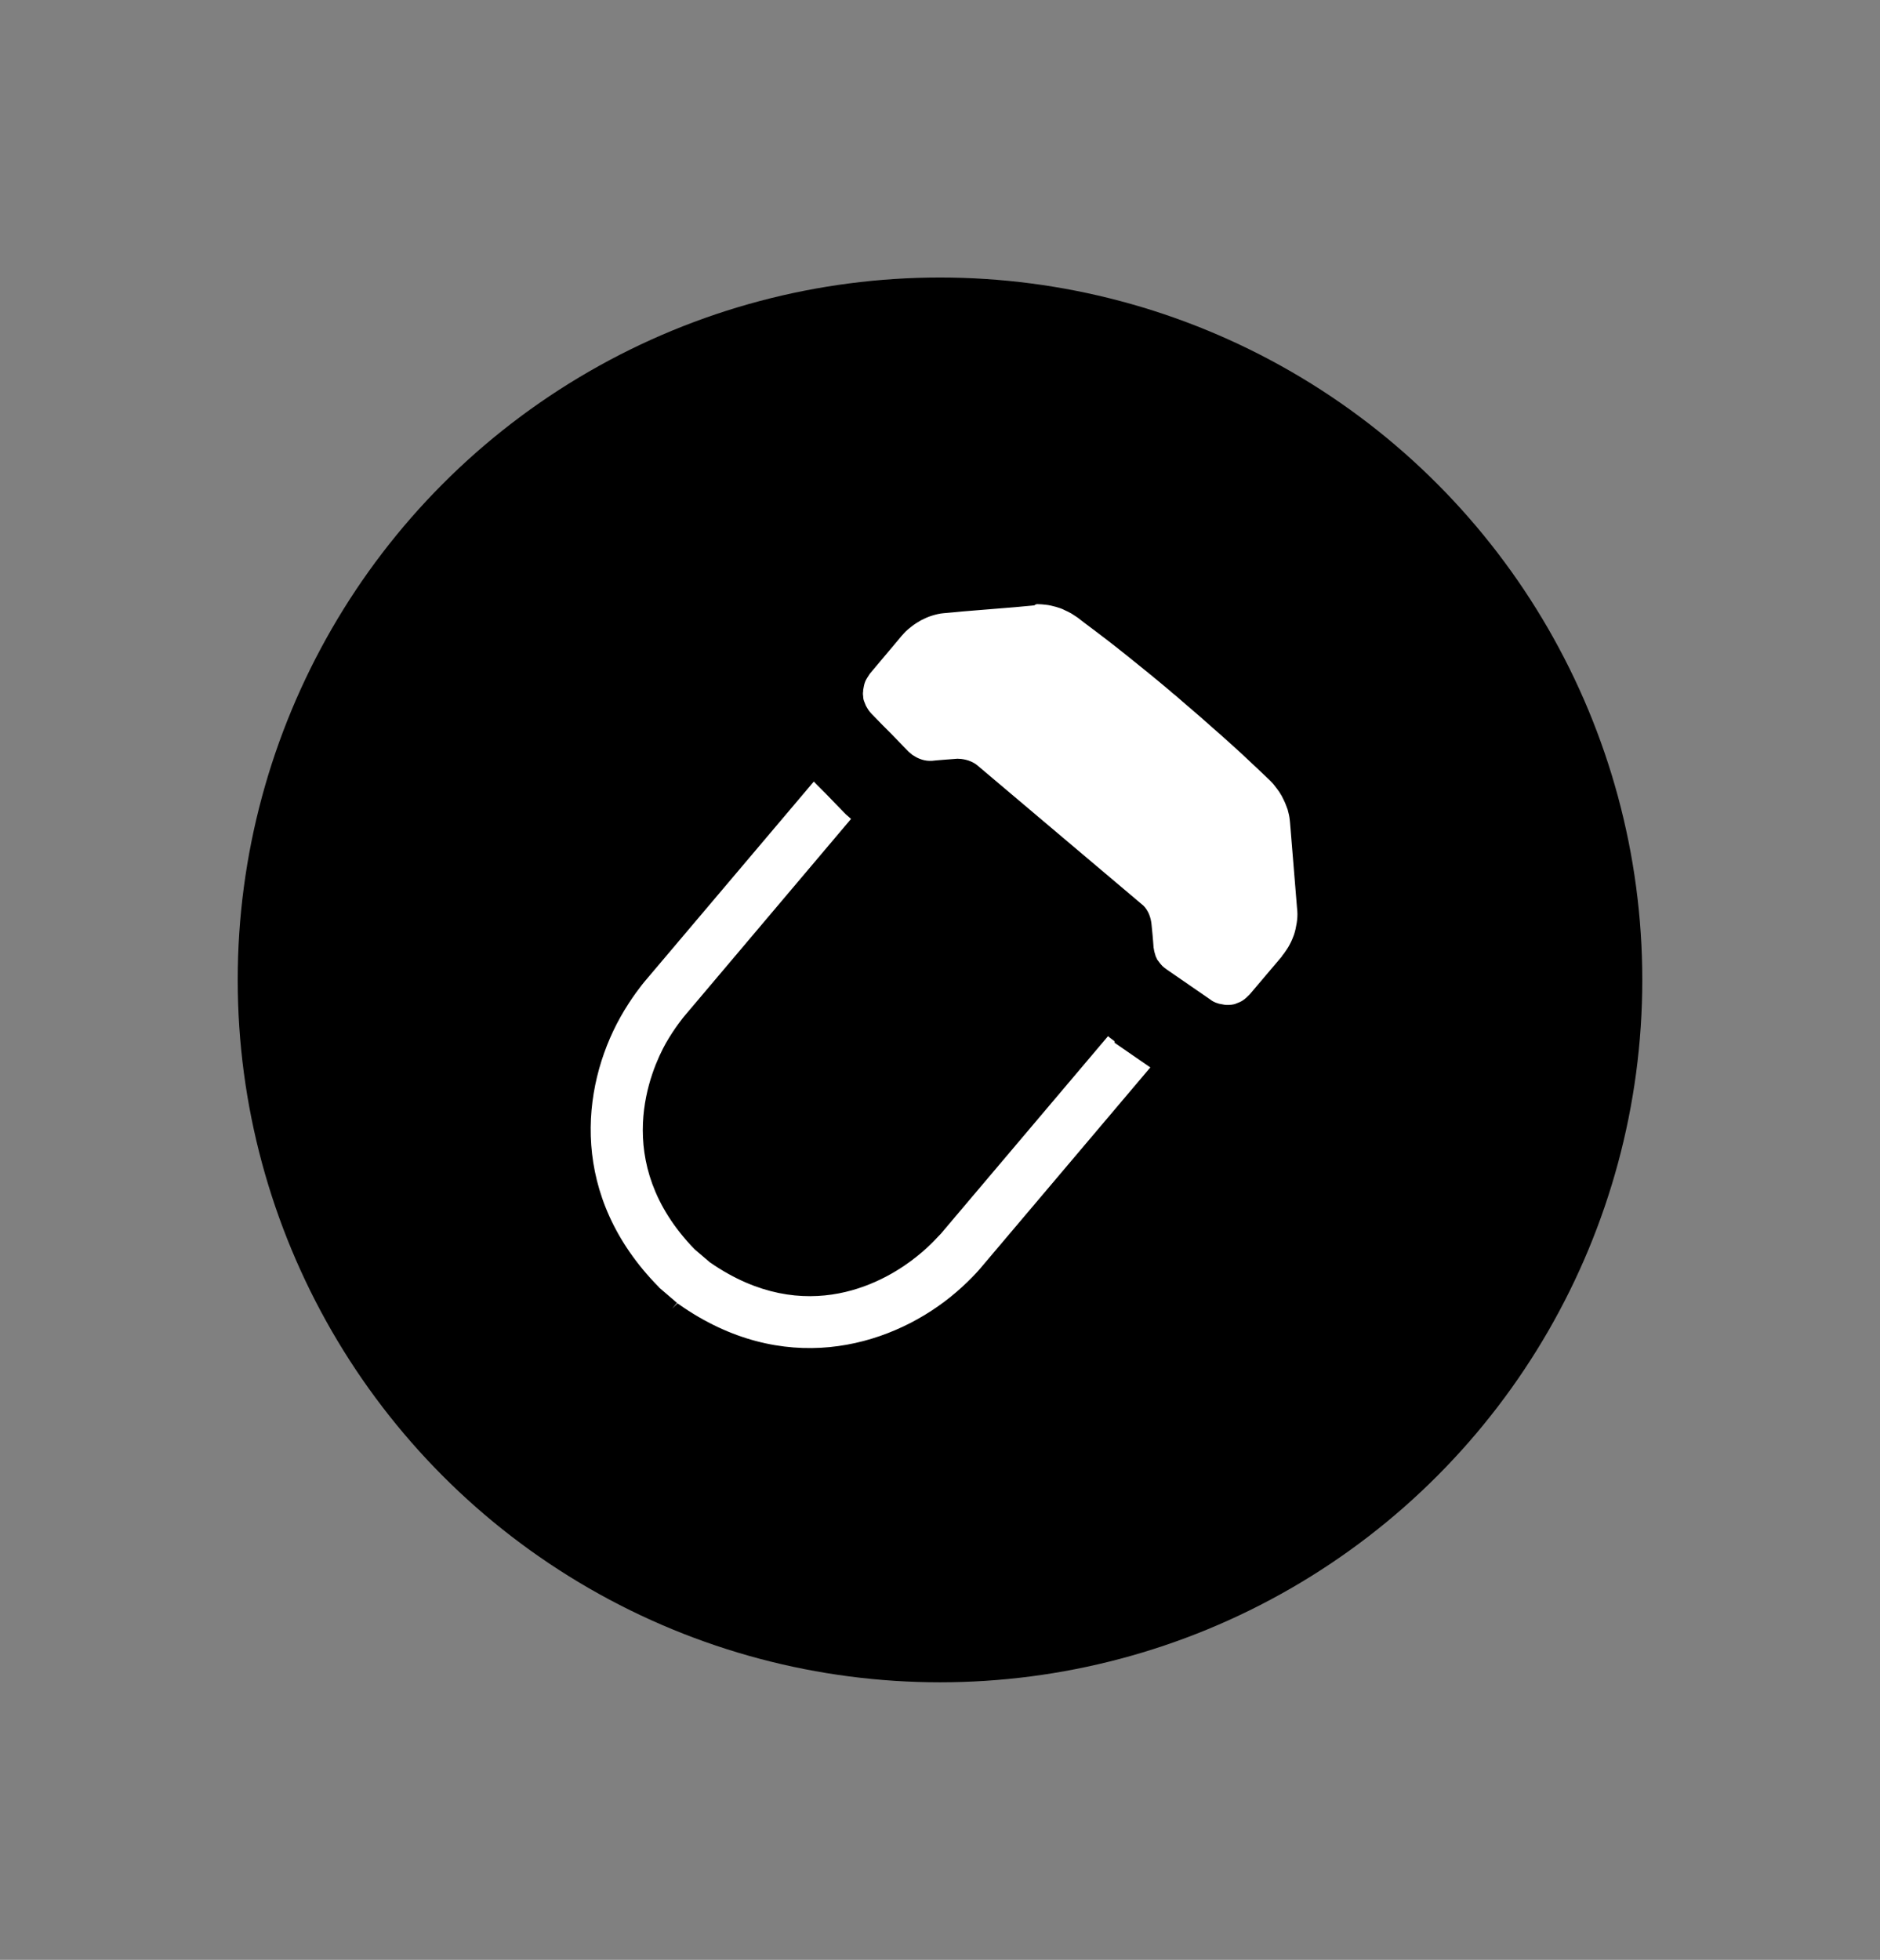
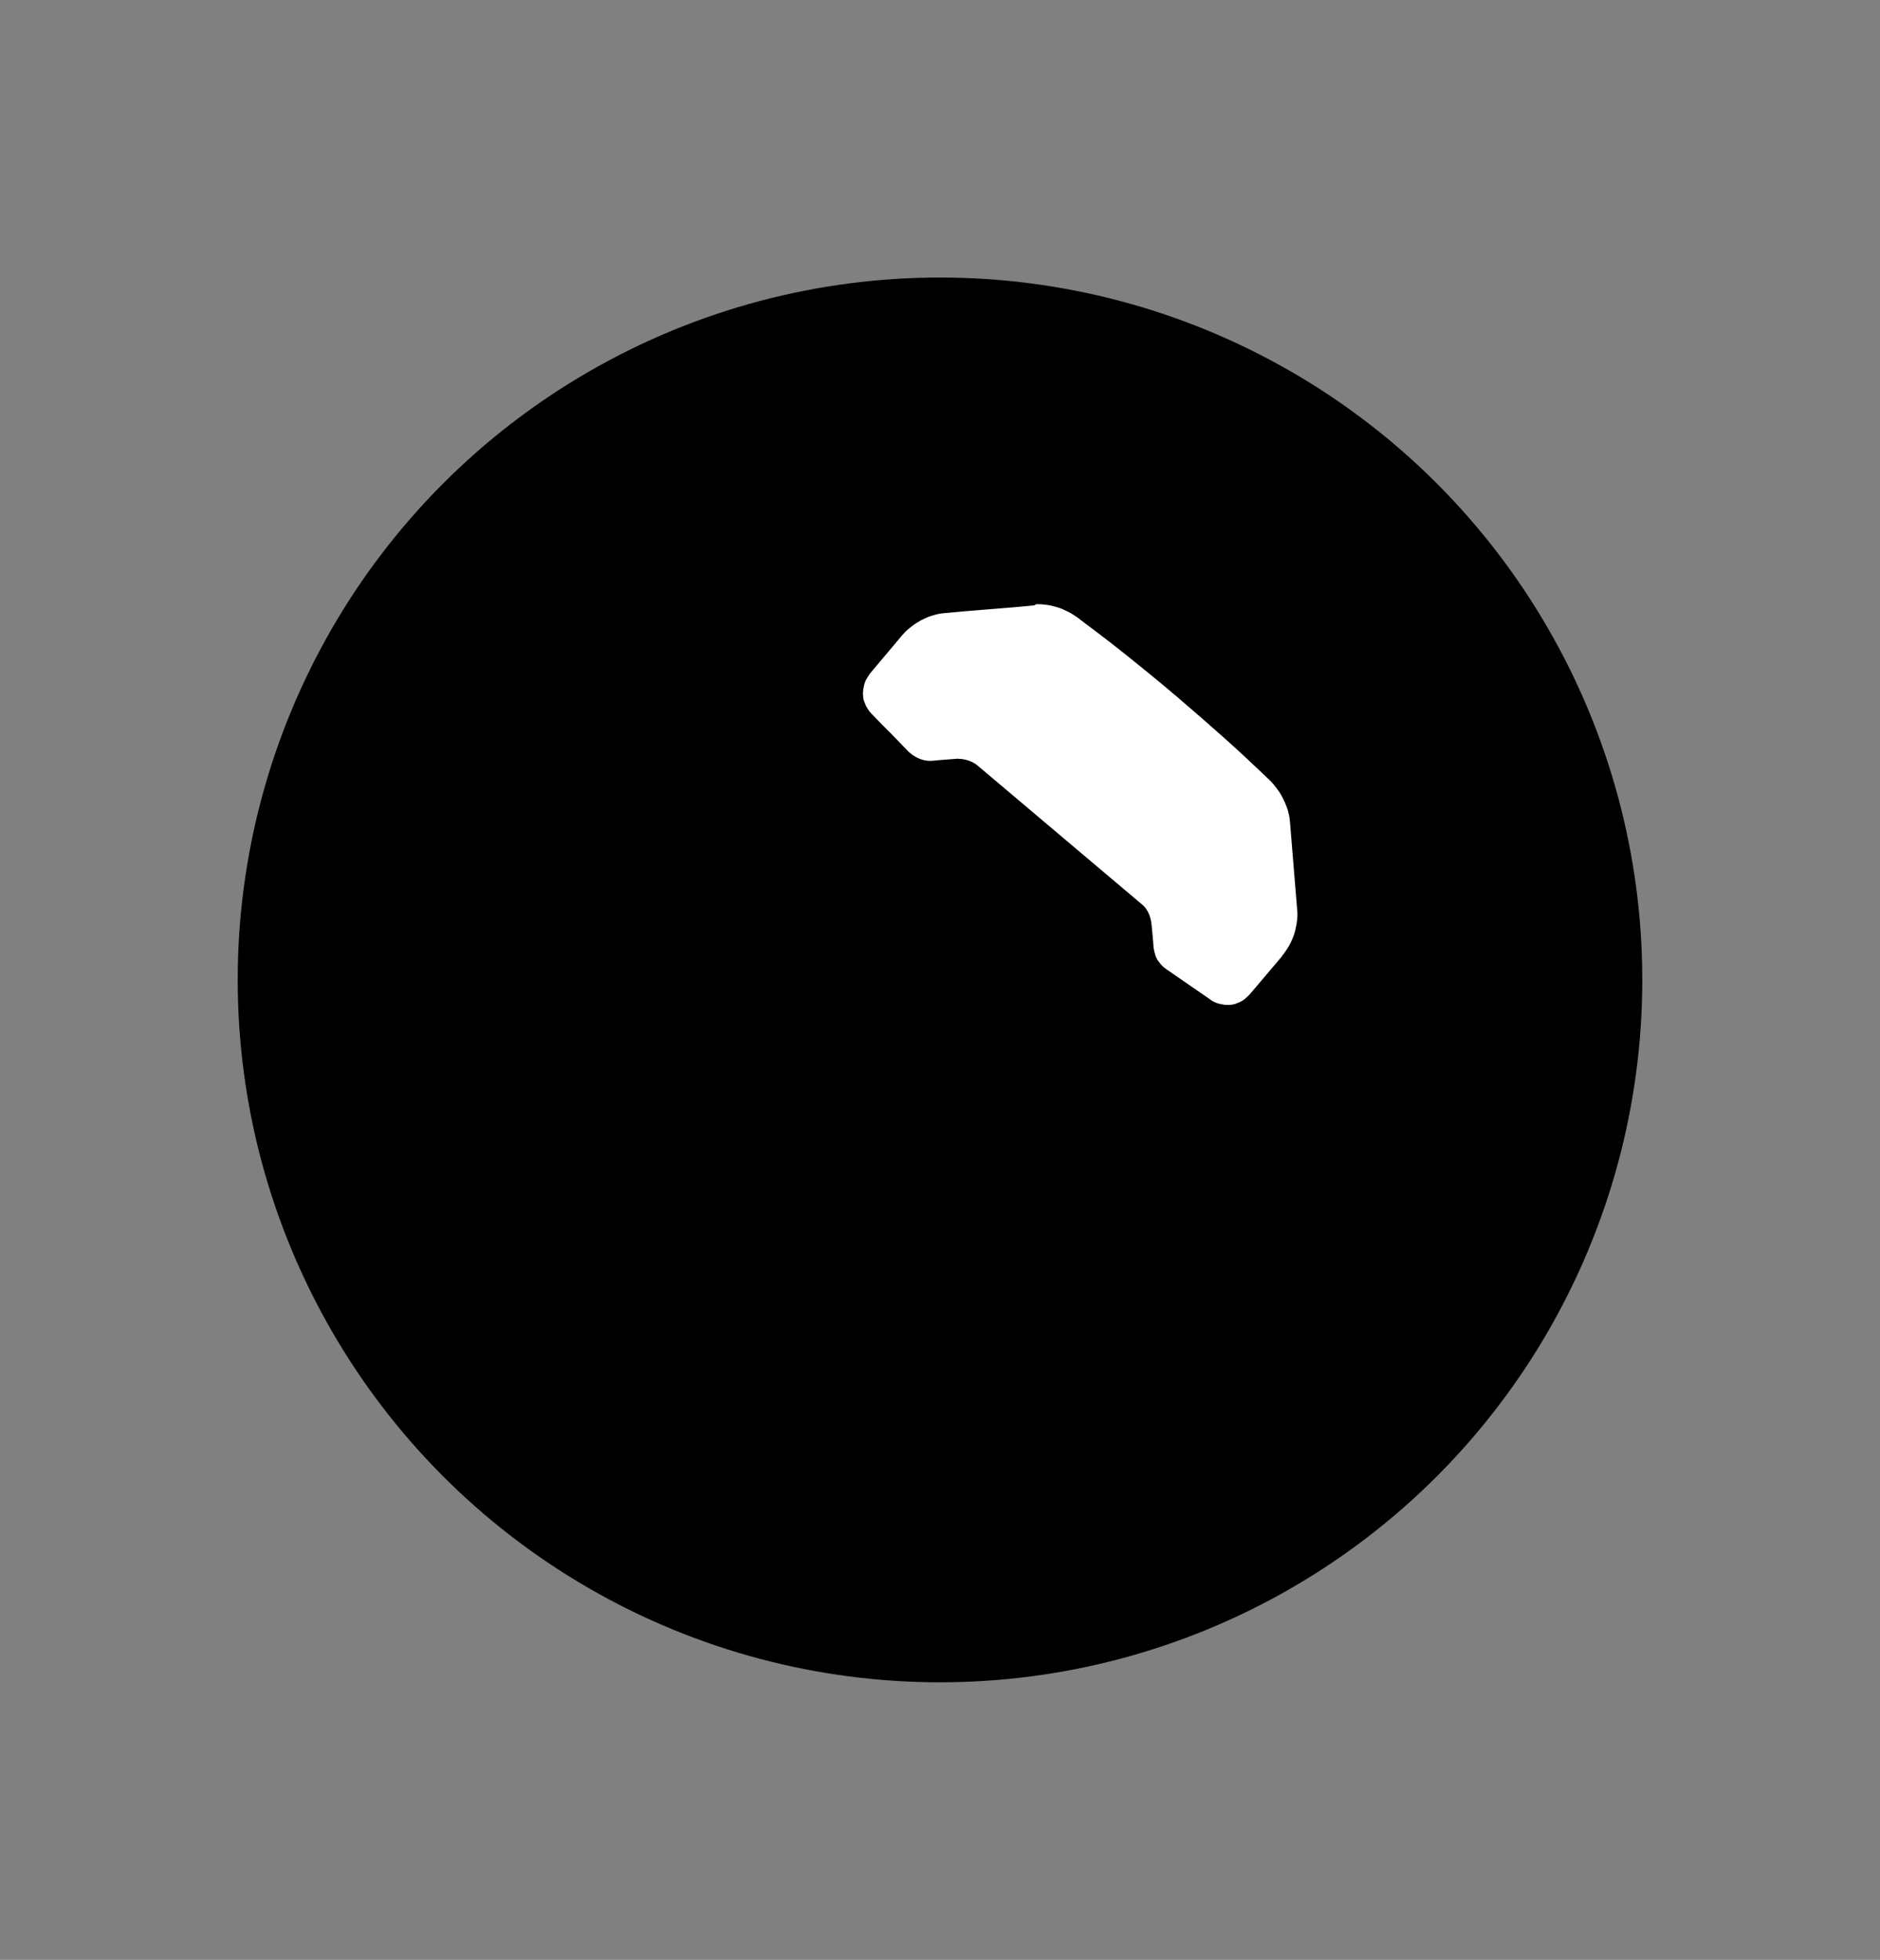
<svg xmlns="http://www.w3.org/2000/svg" version="1.1" x="0px" y="0px" viewBox="0 0 62.4 65.04" style="enable-background:new 0 0 62.4 65.04;" xml:space="preserve">
  <rect x="0" y="0" width="62.4" height="65.04" fill="#808080" stroke="none" />
  <style type="text/css">
	.st0{display:none;}
	.st1{fill:#FFFFFF;stroke:#000000;stroke-width:0.5;}
	.st2{fill:#181613;}
	.st3{fill:#FFFFFF;}
	.st4{clip-path:url(#SVGID_2_);}
</style>
  <g id="Layer_1" class="st0">
</g>
  <g id="GUIDES">
    <circle cx="31.2" cy="32.52" r="23.31" />
    <g>
-       <path class="st1" d="M22.31,43.43l-0.56-0.48c-0.03-0.02-0.05-0.04-0.07-0.07c-3.04-3.09-2.67-6.8-1.31-9.24    c0.38-0.68,0.78-1.16,0.82-1.21l8.58-10.14c0.4-0.47,1.11-0.53,1.58-0.13c0.47,0.4,0.53,1.11,0.13,1.58L22.9,33.89    c0,0-0.3,0.36-0.58,0.85c-0.47,0.84-1.78,3.77,0.91,6.54l0.48,0.41c3.07,2.13,5.63,0.57,6.58-0.2c0.44-0.35,0.74-0.71,0.75-0.71    l8.58-10.14c0.4-0.47,1.11-0.53,1.58-0.13c0.47,0.4,0.53,1.11,0.13,1.58l-8.58,10.14c-0.04,0.05-0.44,0.52-1.05,1.01    c-2.18,1.75-5.77,2.74-9.31,0.25C22.36,43.48,22.34,43.46,22.31,43.43" />
      <path class="st2" d="M40.31,24.2c0.1-0.1,0.15-0.32,0.13-0.46c0,0-0.02-0.16-0.15-0.28c0,0-0.79-0.82-1.89-1.61    c-0.06-0.05-0.22-0.11-0.35-0.08c-0.14,0.04-0.24,0.11-0.33,0.22L40.31,24.2z" />
      <path class="st1" d="M40.31,24.2c0.1-0.1,0.15-0.32,0.13-0.46c0,0-0.02-0.16-0.15-0.28c0,0-0.79-0.82-1.89-1.61    c-0.06-0.05-0.22-0.11-0.35-0.08c-0.14,0.04-0.24,0.11-0.33,0.22L40.31,24.2z" />
      <g>
        <path class="st3" d="M40.72,34.82c-0.1,0-0.2-0.01-0.29-0.02c-0.11-0.01-0.25-0.04-0.38-0.08c-0.13-0.04-0.27-0.09-0.41-0.15     c-0.11-0.05-0.23-0.12-0.34-0.2l-1.52-1.05l-0.14-0.12c-0.07-0.06-0.16-0.15-0.25-0.25c-0.12-0.14-0.19-0.24-0.25-0.35     l-0.06-0.11c-0.07-0.13-0.12-0.25-0.16-0.38c-0.05-0.15-0.08-0.29-0.1-0.44l-0.02-0.16c0-0.01-0.02-0.23-0.05-0.56l-5.1-4.31     c-0.19,0.02-0.64,0.05-0.64,0.05l-0.15,0c-0.2,0-0.34-0.02-0.48-0.05c-0.15-0.03-0.27-0.07-0.39-0.11     c-0.23-0.09-0.44-0.2-0.62-0.34c-0.07-0.06-0.13-0.11-0.19-0.16l-0.1-0.09l-1.23-1.27c-0.1-0.11-0.18-0.21-0.26-0.32     c-0.06-0.08-0.13-0.2-0.2-0.33c-0.06-0.13-0.11-0.25-0.15-0.38c-0.04-0.14-0.07-0.27-0.08-0.41c-0.02-0.15-0.02-0.29-0.01-0.42     l0.01-0.12c0.01-0.13,0.04-0.26,0.07-0.4c0.03-0.12,0.08-0.25,0.14-0.38c0.09-0.18,0.19-0.33,0.29-0.48l0.28-0.33l0.85-1     l0.14-0.16c0.14-0.15,0.3-0.29,0.46-0.41c0.15-0.11,0.31-0.22,0.48-0.31c0.19-0.1,0.4-0.19,0.62-0.26     c0.21-0.07,0.43-0.12,0.66-0.14c0.06-0.01,3.11-0.26,3.11-0.26l0.18,0c0.15,0,0.3,0.01,0.45,0.03c0.2,0.02,0.39,0.06,0.57,0.12     c0.16,0.04,0.33,0.11,0.49,0.18c0.12,0.05,0.25,0.12,0.38,0.2c0.09,0.05,0.18,0.12,0.28,0.18l0.31,0.23     c0.48,0.36,0.96,0.73,1.43,1.1c0.47,0.38,0.94,0.75,1.4,1.14l0.5,0.42c0.46,0.39,0.91,0.79,1.36,1.19s0.89,0.81,1.33,1.23     l0.24,0.23c0.11,0.11,0.19,0.2,0.27,0.29c0.09,0.11,0.18,0.22,0.25,0.34c0.1,0.15,0.19,0.3,0.26,0.46     c0.08,0.17,0.15,0.35,0.21,0.53c0.06,0.2,0.1,0.4,0.13,0.59l0.02,0.16l0.23,2.81c0,0.06,0.01,0.13,0.01,0.19     c0.01,0.2,0,0.43-0.04,0.66c-0.03,0.22-0.08,0.44-0.16,0.65c-0.06,0.19-0.14,0.36-0.23,0.53c-0.09,0.18-0.2,0.35-0.32,0.52     l-0.11,0.14l-1.12,1.32l-0.04,0.04c-0.12,0.12-0.25,0.24-0.39,0.35c-0.13,0.09-0.26,0.16-0.4,0.23c-0.12,0.05-0.24,0.1-0.37,0.13     l-0.12,0.03c-0.12,0.03-0.25,0.04-0.38,0.05L40.72,34.82z" />
        <path d="M34.44,20.05c0.09,0,0.18,0.01,0.27,0.02c0.11,0.01,0.23,0.04,0.34,0.07c0.1,0.03,0.2,0.06,0.29,0.11     c0.07,0.03,0.15,0.07,0.22,0.11c0.07,0.04,0.13,0.09,0.2,0.13l0.26,0.2c0.47,0.35,0.94,0.71,1.4,1.08     c0.46,0.37,0.92,0.74,1.37,1.12c0.08,0.07,0.16,0.14,0.25,0.21l0.24,0.21c0.45,0.38,0.89,0.77,1.33,1.16     c0.44,0.39,0.87,0.79,1.3,1.2l0.24,0.23c0.06,0.06,0.11,0.11,0.16,0.18c0.05,0.06,0.1,0.13,0.15,0.2     c0.06,0.09,0.11,0.18,0.15,0.27c0.05,0.1,0.09,0.21,0.13,0.32c0.03,0.11,0.06,0.23,0.07,0.35c0,0.03,0.01,0.07,0.01,0.1     l0.23,2.81c0,0.04,0.01,0.07,0.01,0.11c0.01,0.13,0,0.26-0.02,0.39c-0.02,0.13-0.05,0.27-0.09,0.39     c-0.04,0.11-0.08,0.21-0.14,0.32c-0.05,0.1-0.12,0.2-0.19,0.3c-0.03,0.04-0.06,0.07-0.08,0.11l-1.06,1.25     c-0.06,0.06-0.13,0.13-0.2,0.18c-0.04,0.03-0.09,0.06-0.14,0.08c-0.05,0.02-0.1,0.04-0.15,0.06c-0.01,0-0.03,0.01-0.04,0.01     c-0.05,0.01-0.11,0.02-0.16,0.02c-0.02,0-0.04,0-0.06,0c-0.04,0-0.07,0-0.11-0.01c-0.05-0.01-0.11-0.02-0.16-0.03     c-0.05-0.02-0.11-0.03-0.16-0.06c-0.05-0.02-0.09-0.05-0.13-0.08l-1.45-1c-0.03-0.02-0.05-0.04-0.08-0.06     c-0.04-0.03-0.08-0.07-0.12-0.12c-0.03-0.04-0.07-0.09-0.1-0.13c-0.01-0.01-0.02-0.03-0.02-0.04c-0.03-0.05-0.05-0.1-0.06-0.15     c-0.02-0.05-0.03-0.11-0.04-0.16c0-0.02,0-0.03-0.01-0.05c0,0-0.02-0.32-0.07-0.79c-0.05-0.47-0.31-0.65-0.31-0.65l-5.47-4.62     c-0.24-0.2-0.56-0.22-0.65-0.22c-0.01,0-0.02,0-0.02,0s-0.8,0.06-0.84,0.07c-0.02,0-0.05,0-0.07,0c-0.01,0-0.02,0-0.02,0     c-0.05,0-0.11-0.01-0.16-0.02c-0.05-0.01-0.11-0.03-0.16-0.05c-0.08-0.03-0.16-0.08-0.24-0.13c-0.04-0.03-0.08-0.07-0.12-0.1     l-0.6-0.62l-0.05-0.05c-0.04-0.04-0.08-0.08-0.12-0.12c-0.04-0.04-0.08-0.08-0.11-0.11l-0.35-0.36c-0.04-0.04-0.07-0.08-0.1-0.12     c-0.03-0.05-0.06-0.09-0.09-0.15c-0.02-0.05-0.04-0.1-0.06-0.15c-0.02-0.05-0.03-0.11-0.03-0.17c-0.01-0.05-0.01-0.11,0-0.16     c0-0.01,0-0.03,0-0.04c0.01-0.05,0.02-0.11,0.03-0.16c0.01-0.05,0.03-0.1,0.05-0.15c0.04-0.08,0.09-0.15,0.14-0.23l0.21-0.25     l0.69-0.82l0.15-0.18c0.03-0.03,0.06-0.07,0.09-0.1c0.08-0.09,0.17-0.16,0.26-0.23c0.09-0.07,0.19-0.13,0.29-0.19     c0.12-0.06,0.24-0.12,0.38-0.16c0.13-0.04,0.25-0.07,0.38-0.08c0.04,0,0.65-0.06,0.65-0.06c0.29-0.02,0.57-0.05,0.86-0.07     c0.29-0.02,0.57-0.05,0.86-0.07c0.18-0.02,0.36-0.03,0.54-0.05l0.1-0.01C34.38,20.05,34.41,20.05,34.44,20.05 M34.44,17.05     c-0.07,0-0.14,0-0.21,0l-0.03,0l-0.03,0l-0.1,0.01l-0.03,0l-0.03,0l-0.18,0.01l-0.37,0.03l-0.85,0.07l-0.27,0.02l-0.6,0.05l0,0     c0,0-0.69,0.06-0.73,0.06c-0.34,0.04-0.65,0.11-0.95,0.2c-0.32,0.1-0.61,0.23-0.89,0.37c-0.25,0.13-0.48,0.28-0.7,0.45     c-0.21,0.15-0.43,0.35-0.63,0.56c-0.06,0.06-0.13,0.14-0.19,0.22l-0.15,0.18l-0.69,0.82l-0.21,0.25l-0.07,0.08l-0.06,0.09     c-0.13,0.18-0.29,0.41-0.43,0.71c-0.1,0.2-0.18,0.44-0.25,0.68c-0.05,0.18-0.09,0.4-0.11,0.62l-0.01,0.07l0,0.04l0,0.01l0,0.06     c-0.01,0.21-0.01,0.44,0.02,0.67c0.03,0.23,0.07,0.45,0.13,0.66c0.06,0.21,0.14,0.41,0.23,0.61c0.1,0.21,0.22,0.41,0.36,0.6     c0.09,0.14,0.23,0.3,0.37,0.45l0.35,0.36l0.02,0.02l0.02,0.02l0.14,0.14l0.03,0.03l0.05,0.05l0.03,0.03l0.6,0.62l0.06,0.06     l0.07,0.06c0.11,0.1,0.21,0.19,0.31,0.27c0.3,0.23,0.63,0.42,0.99,0.56c0.22,0.08,0.41,0.14,0.61,0.18l0.03,0.01l0.03,0.01     c0.23,0.04,0.46,0.07,0.68,0.07l0.03,0l0.06,0c0.09,0,0.18,0,0.27-0.01l0.03,0l4.15,3.51l0,0.03l0.02,0.16     c0.03,0.22,0.08,0.45,0.16,0.67c0.07,0.22,0.16,0.41,0.25,0.6l0.03,0.05l0.05,0.09l0.02,0.04l0.02,0.04     c0.1,0.17,0.22,0.33,0.34,0.48l0.02,0.02l0.02,0.02c0.14,0.17,0.3,0.32,0.46,0.46c0.07,0.06,0.15,0.12,0.23,0.18l0.03,0.02     L37,34.61l1.45,1c0.16,0.11,0.35,0.22,0.55,0.32c0.19,0.09,0.41,0.18,0.63,0.24c0.22,0.06,0.43,0.1,0.65,0.13     c0.14,0.02,0.29,0.02,0.44,0.02c0.09,0,0.18,0,0.27-0.01c0.19-0.01,0.41-0.04,0.63-0.09l0.02-0.01l0.06-0.02l0.04-0.01l0.04-0.01     c0.2-0.06,0.4-0.13,0.6-0.22c0.2-0.09,0.41-0.21,0.6-0.34c0.31-0.22,0.51-0.42,0.62-0.53L43.68,35l0.08-0.1l1.06-1.25l0.02-0.02     l0.02-0.02c0.05-0.06,0.1-0.13,0.15-0.19c0.16-0.22,0.32-0.47,0.46-0.73c0.12-0.22,0.22-0.47,0.31-0.72     c0.1-0.3,0.18-0.61,0.22-0.93c0.05-0.32,0.06-0.64,0.05-0.95c0-0.04-0.01-0.12-0.01-0.2l-0.24-2.83l0-0.05l-0.01-0.05l0-0.01     l-0.01-0.08l0-0.02l0-0.02c-0.04-0.28-0.09-0.55-0.17-0.82c-0.08-0.27-0.18-0.52-0.29-0.76c-0.1-0.21-0.23-0.44-0.37-0.65     c-0.1-0.16-0.23-0.33-0.36-0.48c-0.09-0.11-0.2-0.22-0.31-0.33l-0.03-0.03l-0.03-0.03l-0.24-0.23c-0.45-0.43-0.9-0.85-1.36-1.26     c-0.46-0.42-0.92-0.82-1.39-1.22l-0.25-0.21l-0.14-0.12l-0.12-0.1c-0.47-0.4-0.95-0.78-1.43-1.17c-0.49-0.39-0.97-0.76-1.47-1.13     l-0.27-0.2l-0.03-0.03l-0.03-0.02c-0.13-0.09-0.25-0.18-0.39-0.25c-0.17-0.1-0.36-0.2-0.55-0.28c-0.21-0.09-0.45-0.18-0.69-0.25     c-0.24-0.07-0.51-0.13-0.78-0.16C34.86,17.06,34.65,17.05,34.44,17.05L34.44,17.05z" />
      </g>
    </g>
  </g>
</svg>